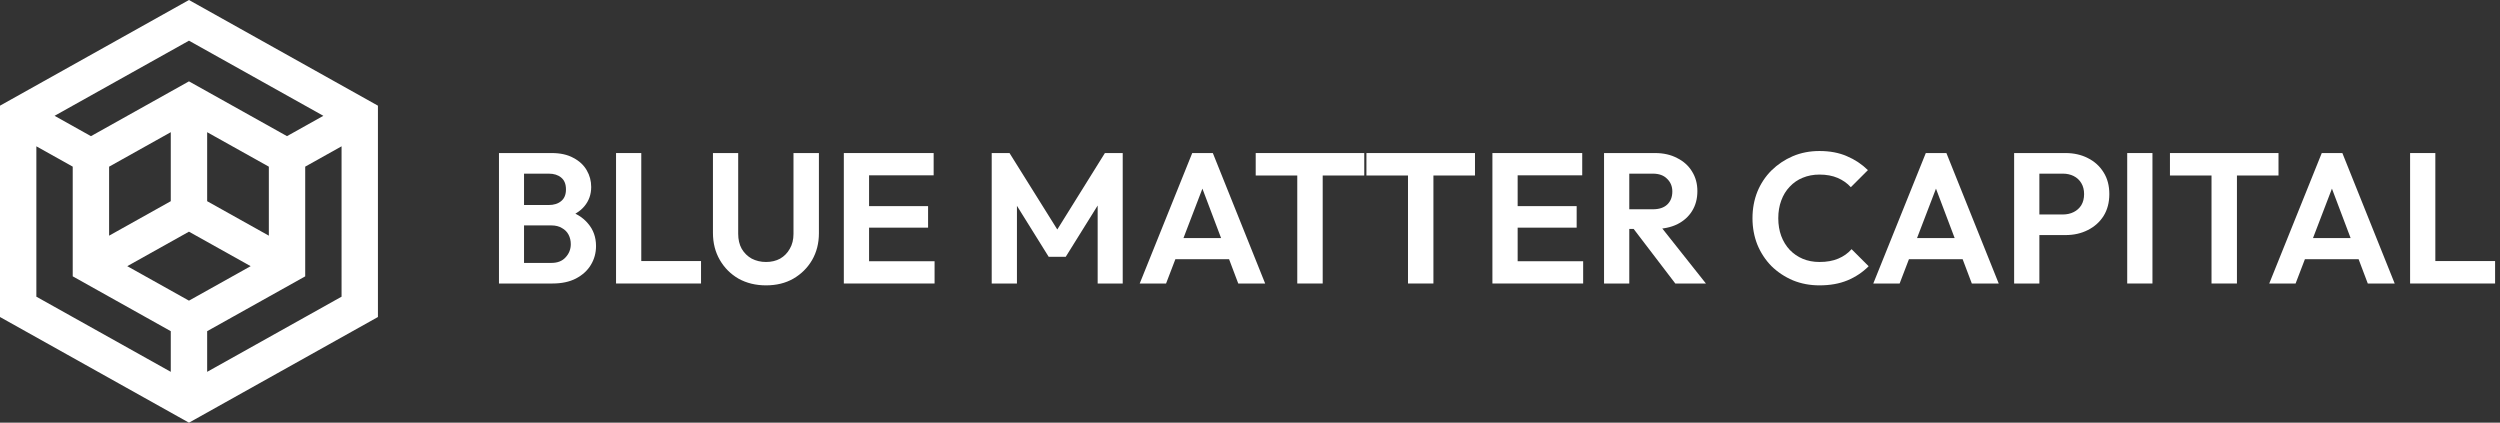
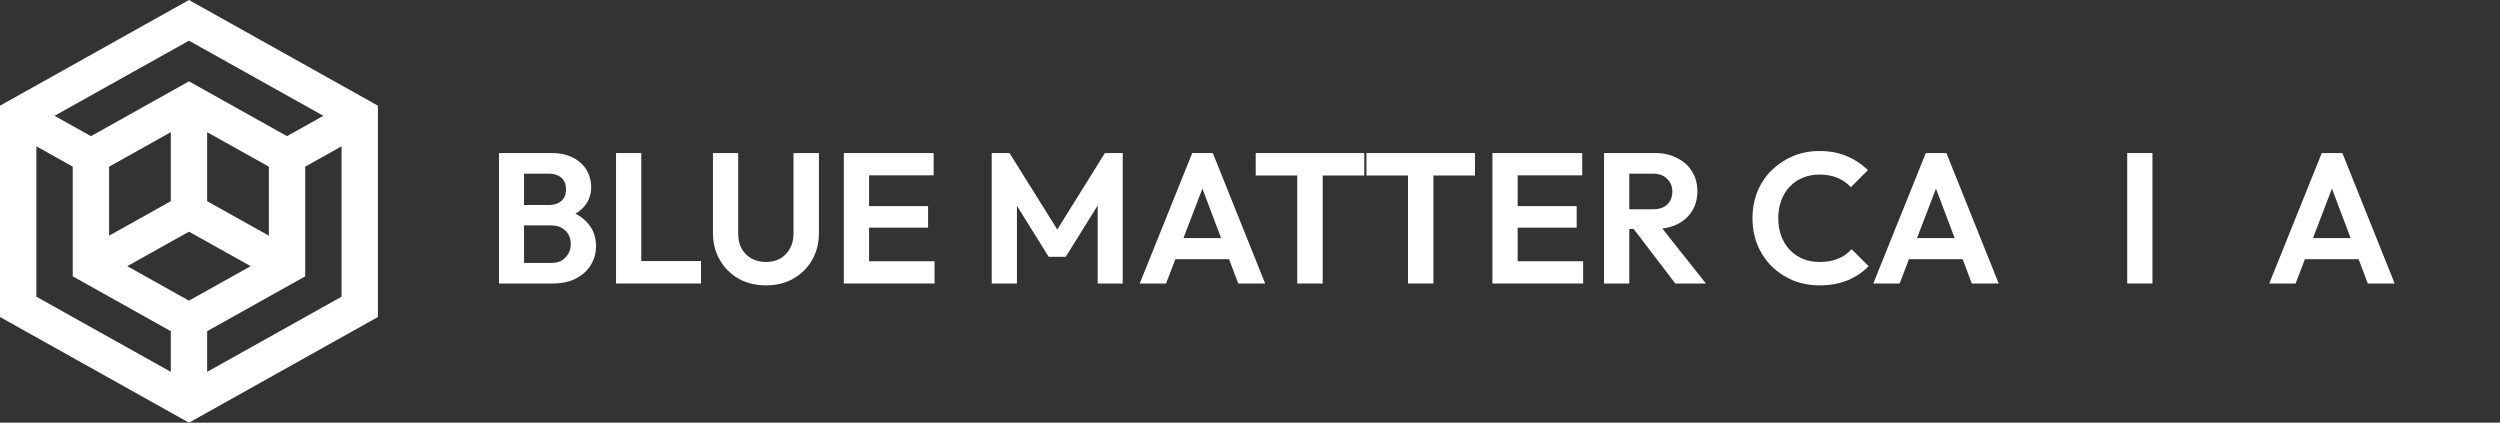
<svg xmlns="http://www.w3.org/2000/svg" width="485" height="82" viewBox="0 0 485 82" fill="none">
  <rect x="0" y="0" width="485" height="82" fill="#333333" stroke="none" />
  <path d="M36.66 0L0 20.5V61.5L36.66 82L73.308 61.506L73.318 61.49V20.5L36.66 0ZM36.66 7.891L62.73 22.468L55.678 26.412L36.659 15.782L17.645 26.415L10.587 22.468L36.66 7.891ZM52.156 32.335V45.72L40.188 39.032V25.646L52.156 32.335ZM33.131 25.645V39.03L21.166 45.72V32.335L33.131 25.645ZM33.131 72.136L7.054 57.556V28.384L14.108 32.328V53.608L33.13 64.248V72.138L33.131 72.136ZM24.689 51.636L36.656 44.944L48.627 51.636L36.659 58.326L24.689 51.636ZM66.264 57.556L40.188 72.136V64.247L59.21 53.613V32.328L66.263 28.384L66.264 57.556Z" fill="white" />
  <path d="M100.401 55V51.004H106.989C108.165 51.004 109.077 50.644 109.725 49.924C110.397 49.204 110.733 48.352 110.733 47.368C110.733 46.696 110.589 46.084 110.301 45.532C110.013 44.98 109.581 44.548 109.005 44.236C108.453 43.9 107.781 43.732 106.989 43.732H100.401V39.772H106.449C107.457 39.772 108.261 39.52 108.861 39.016C109.485 38.512 109.797 37.756 109.797 36.748C109.797 35.716 109.485 34.948 108.861 34.444C108.261 33.94 107.457 33.688 106.449 33.688H100.401V29.692H107.025C108.705 29.692 110.109 30.004 111.237 30.628C112.389 31.228 113.253 32.032 113.829 33.04C114.405 34.024 114.693 35.104 114.693 36.28C114.693 37.72 114.249 38.968 113.361 40.024C112.497 41.056 111.225 41.824 109.545 42.328L109.761 40.744C111.633 41.272 113.073 42.148 114.081 43.372C115.113 44.572 115.629 46.024 115.629 47.728C115.629 49.072 115.293 50.296 114.621 51.4C113.973 52.48 113.013 53.356 111.741 54.028C110.493 54.676 108.969 55 107.169 55H100.401ZM96.801 55V29.692H101.661V55H96.801Z" fill="white" />
  <path d="M119.512 55V29.692H124.408V55H119.512ZM123.112 55V50.644H136V55H123.112Z" fill="white" />
  <path d="M148.609 55.36C146.617 55.36 144.841 54.928 143.281 54.064C141.745 53.176 140.533 51.964 139.645 50.428C138.757 48.892 138.313 47.152 138.313 45.208V29.692H143.209V45.352C143.209 46.48 143.437 47.452 143.893 48.268C144.373 49.084 145.021 49.72 145.837 50.176C146.677 50.608 147.601 50.824 148.609 50.824C149.641 50.824 150.553 50.608 151.345 50.176C152.137 49.72 152.761 49.084 153.217 48.268C153.697 47.452 153.937 46.492 153.937 45.388V29.692H158.869V45.244C158.869 47.188 158.425 48.928 157.537 50.464C156.649 51.976 155.437 53.176 153.901 54.064C152.389 54.928 150.625 55.36 148.609 55.36Z" fill="white" />
  <path d="M163.703 55V29.692H168.599V55H163.703ZM167.303 55V50.68H181.307V55H167.303ZM167.303 44.164V39.988H180.047V44.164H167.303ZM167.303 34.012V29.692H181.127V34.012H167.303Z" fill="white" />
  <path d="M192.391 55V29.692H195.847L206.107 46.108H204.127L214.351 29.692H217.807V55H212.947V38.08L213.883 38.368L206.755 49.816H203.443L196.315 38.368L197.287 38.08V55H192.391Z" fill="white" />
  <path d="M221.105 55L231.293 29.692H235.289L245.441 55H240.221L232.373 34.228H234.173L226.217 55H221.105ZM226.505 50.284V46.18H240.113V50.284H226.505Z" fill="white" />
  <path d="M251.671 55V30.232H256.603V55H251.671ZM243.607 34.048V29.692H264.667V34.048H243.607Z" fill="white" />
  <path d="M273.151 55V30.232H278.083V55H273.151ZM265.087 34.048V29.692H286.147V34.048H265.087Z" fill="white" />
  <path d="M289.528 55V29.692H294.424V55H289.528ZM293.128 55V50.68H307.132V55H293.128ZM293.128 44.164V39.988H305.872V44.164H293.128ZM293.128 34.012V29.692H306.952V34.012H293.128Z" fill="white" />
  <path d="M314.784 44.416V40.6H320.652C321.852 40.6 322.776 40.3 323.424 39.7C324.096 39.076 324.432 38.224 324.432 37.144C324.432 36.16 324.096 35.344 323.424 34.696C322.776 34.024 321.852 33.688 320.652 33.688H314.784V29.692H321.084C322.716 29.692 324.144 30.016 325.368 30.664C326.616 31.288 327.576 32.152 328.248 33.256C328.944 34.36 329.292 35.632 329.292 37.072C329.292 38.56 328.944 39.856 328.248 40.96C327.576 42.04 326.616 42.892 325.368 43.516C324.12 44.116 322.668 44.416 321.012 44.416H314.784ZM311.184 55V29.692H316.08V55H311.184ZM325.008 55L316.656 44.056L321.156 42.652L330.948 55H325.008Z" fill="white" />
  <path d="M352.978 55.36C351.13 55.36 349.414 55.036 347.83 54.388C346.246 53.716 344.854 52.792 343.654 51.616C342.478 50.416 341.566 49.024 340.918 47.44C340.294 45.856 339.982 44.152 339.982 42.328C339.982 40.504 340.294 38.8 340.918 37.216C341.566 35.632 342.478 34.252 343.654 33.076C344.854 31.9 346.234 30.976 347.794 30.304C349.378 29.632 351.106 29.296 352.978 29.296C354.994 29.296 356.77 29.632 358.306 30.304C359.842 30.952 361.198 31.852 362.374 33.004L359.062 36.316C358.366 35.548 357.514 34.948 356.506 34.516C355.498 34.084 354.322 33.868 352.978 33.868C351.802 33.868 350.722 34.072 349.738 34.48C348.778 34.864 347.938 35.44 347.218 36.208C346.498 36.952 345.946 37.852 345.562 38.908C345.178 39.94 344.986 41.08 344.986 42.328C344.986 43.6 345.178 44.752 345.562 45.784C345.946 46.816 346.498 47.716 347.218 48.484C347.938 49.228 348.778 49.804 349.738 50.212C350.722 50.62 351.802 50.824 352.978 50.824C354.394 50.824 355.606 50.608 356.614 50.176C357.646 49.744 358.51 49.132 359.206 48.34L362.518 51.652C361.342 52.828 359.974 53.74 358.414 54.388C356.854 55.036 355.042 55.36 352.978 55.36Z" fill="white" />
  <path d="M363.417 55L373.605 29.692H377.601L387.753 55H382.533L374.685 34.228H376.485L368.529 55H363.417ZM368.817 50.284V46.18H382.425V50.284H368.817Z" fill="white" />
-   <path d="M394.342 45.604V41.608H400.21C400.978 41.608 401.674 41.452 402.298 41.14C402.922 40.828 403.414 40.384 403.774 39.808C404.134 39.208 404.314 38.488 404.314 37.648C404.314 36.832 404.134 36.124 403.774 35.524C403.414 34.924 402.922 34.468 402.298 34.156C401.674 33.844 400.978 33.688 400.21 33.688H394.342V29.692H400.714C402.322 29.692 403.762 30.016 405.034 30.664C406.33 31.312 407.35 32.236 408.094 33.436C408.838 34.612 409.21 36.016 409.21 37.648C409.21 39.28 408.838 40.696 408.094 41.896C407.35 43.072 406.33 43.984 405.034 44.632C403.762 45.28 402.322 45.604 400.714 45.604H394.342ZM390.742 55V29.692H395.638V55H390.742Z" fill="white" />
  <path d="M412.68 55V29.692H417.576V55H412.68Z" fill="white" />
-   <path d="M429.034 55V30.232H433.966V55H429.034ZM420.97 34.048V29.692H442.03V34.048H420.97Z" fill="white" />
  <path d="M440.234 55L450.422 29.692H454.418L464.57 55H459.35L451.502 34.228H453.302L445.346 55H440.234ZM445.634 50.284V46.18H459.242V50.284H445.634Z" fill="white" />
-   <path d="M467.559 55V29.692H472.455V55H467.559ZM471.159 55V50.644H484.047V55H471.159Z" fill="white" />
</svg>